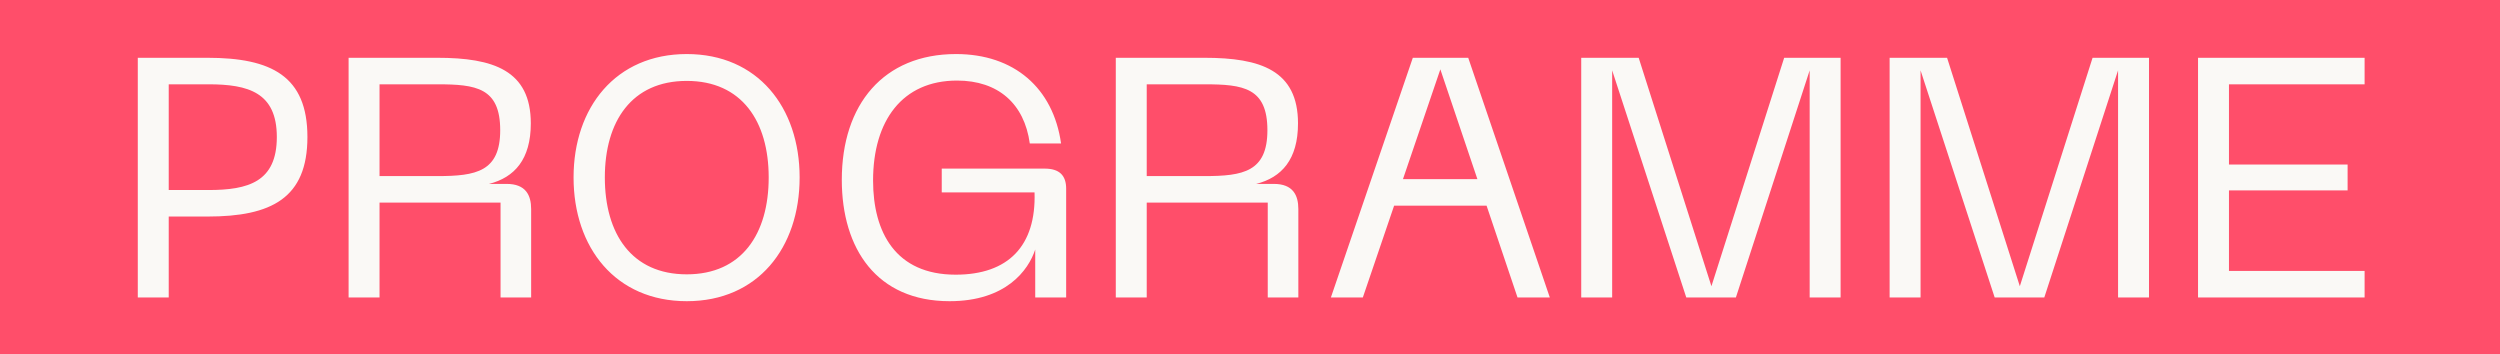
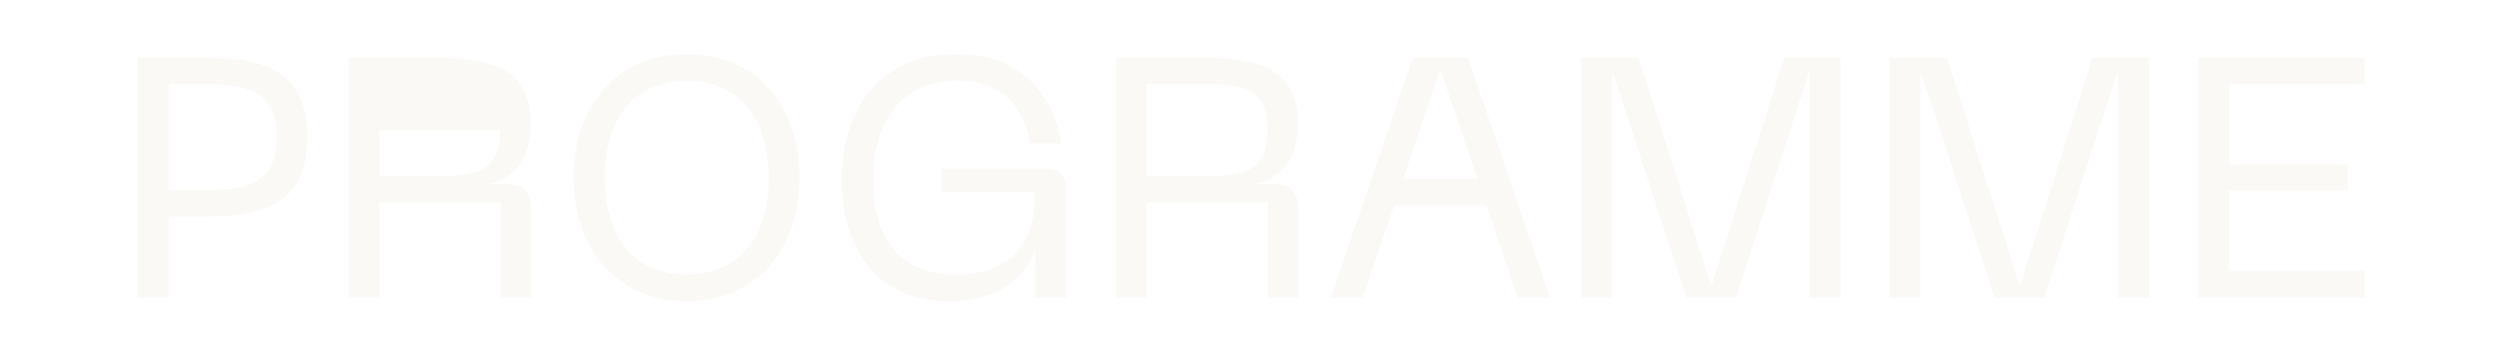
<svg xmlns="http://www.w3.org/2000/svg" width="353" height="50" viewBox="0 0 353 50" fill="none">
-   <rect width="353" height="50" fill="#FF4E6A" />
-   <path d="M19.456 42V8.16H29.296C38.32 8.16 43.408 10.752 43.408 19.344C43.408 27.984 38.32 30.576 29.296 30.576H23.824V42H19.456ZM23.824 26.832H29.44C35.056 26.832 39.088 25.68 39.088 19.344C39.088 13.056 35.056 11.904 29.44 11.904H23.824V26.832ZM49.222 42V8.16H61.75C69.67 8.16 74.95 9.936 74.95 17.424C74.95 22.512 72.646 25.056 69.046 25.968H71.542C74.23 25.968 74.998 27.552 74.998 29.52V42H70.678V28.608H53.59V42H49.222ZM53.59 24.864H61.75C67.222 24.864 70.63 24.24 70.63 18.384C70.63 12.384 67.222 11.904 61.75 11.904H53.59V24.864ZM80.987 25.056C80.987 15.168 86.939 7.632 96.971 7.632C107.003 7.632 112.907 15.168 112.907 25.056C112.907 34.992 107.003 42.528 96.971 42.528C86.939 42.528 80.987 34.992 80.987 25.056ZM85.403 25.056C85.403 33.024 89.195 38.736 96.971 38.736C104.747 38.736 108.539 33.024 108.539 25.056C108.539 17.136 104.747 11.424 96.971 11.424C89.195 11.424 85.403 17.136 85.403 25.056ZM134.078 42.528C123.806 42.528 118.862 35.136 118.862 25.392C118.862 14.736 124.766 7.632 134.99 7.632C143.198 7.632 148.718 12.432 149.822 20.256H145.406C144.638 14.64 140.942 11.376 135.134 11.376C127.406 11.376 123.278 17.04 123.278 25.488C123.278 32.784 126.446 38.784 134.942 38.784C142.382 38.784 146.318 34.704 146.078 27.168H132.974V23.808H147.518C149.582 23.808 150.542 24.768 150.542 26.64V42H146.174V35.232C145.214 38.16 142.046 42.528 134.078 42.528ZM157.55 42V8.16H170.078C177.998 8.16 183.278 9.936 183.278 17.424C183.278 22.512 180.974 25.056 177.374 25.968H179.87C182.558 25.968 183.326 27.552 183.326 29.52V42H179.006V28.608H161.918V42H157.55ZM161.918 24.864H170.078C175.55 24.864 178.958 24.24 178.958 18.384C178.958 12.384 175.55 11.904 170.078 11.904H161.918V24.864ZM187.921 42L199.489 8.16H207.313L218.833 42H214.273L209.905 29.04H196.849L192.433 42H187.921ZM198.097 25.296H208.609L203.377 9.792L198.097 25.296ZM223.269 42V8.16H231.381L241.653 40.416L251.925 8.16H259.893V42H255.525V9.936L245.109 42H238.101L227.637 9.936V42H223.269ZM266.815 42V8.16H274.927L285.199 40.416L295.471 8.16H303.439V42H299.071V9.936L288.655 42H281.647L271.183 9.936V42H266.815ZM310.362 42V8.16H333.882V11.904H314.73V23.232H331.482V26.88H314.73V38.256H333.882V42H310.362Z" fill="#FAF9F6" />
+   <path d="M19.456 42V8.16H29.296C38.32 8.16 43.408 10.752 43.408 19.344C43.408 27.984 38.32 30.576 29.296 30.576H23.824V42H19.456ZM23.824 26.832H29.44C35.056 26.832 39.088 25.68 39.088 19.344C39.088 13.056 35.056 11.904 29.44 11.904H23.824V26.832ZM49.222 42V8.16H61.75C69.67 8.16 74.95 9.936 74.95 17.424C74.95 22.512 72.646 25.056 69.046 25.968H71.542C74.23 25.968 74.998 27.552 74.998 29.52V42H70.678V28.608H53.59V42H49.222ZM53.59 24.864H61.75C67.222 24.864 70.63 24.24 70.63 18.384H53.59V24.864ZM80.987 25.056C80.987 15.168 86.939 7.632 96.971 7.632C107.003 7.632 112.907 15.168 112.907 25.056C112.907 34.992 107.003 42.528 96.971 42.528C86.939 42.528 80.987 34.992 80.987 25.056ZM85.403 25.056C85.403 33.024 89.195 38.736 96.971 38.736C104.747 38.736 108.539 33.024 108.539 25.056C108.539 17.136 104.747 11.424 96.971 11.424C89.195 11.424 85.403 17.136 85.403 25.056ZM134.078 42.528C123.806 42.528 118.862 35.136 118.862 25.392C118.862 14.736 124.766 7.632 134.99 7.632C143.198 7.632 148.718 12.432 149.822 20.256H145.406C144.638 14.64 140.942 11.376 135.134 11.376C127.406 11.376 123.278 17.04 123.278 25.488C123.278 32.784 126.446 38.784 134.942 38.784C142.382 38.784 146.318 34.704 146.078 27.168H132.974V23.808H147.518C149.582 23.808 150.542 24.768 150.542 26.64V42H146.174V35.232C145.214 38.16 142.046 42.528 134.078 42.528ZM157.55 42V8.16H170.078C177.998 8.16 183.278 9.936 183.278 17.424C183.278 22.512 180.974 25.056 177.374 25.968H179.87C182.558 25.968 183.326 27.552 183.326 29.52V42H179.006V28.608H161.918V42H157.55ZM161.918 24.864H170.078C175.55 24.864 178.958 24.24 178.958 18.384C178.958 12.384 175.55 11.904 170.078 11.904H161.918V24.864ZM187.921 42L199.489 8.16H207.313L218.833 42H214.273L209.905 29.04H196.849L192.433 42H187.921ZM198.097 25.296H208.609L203.377 9.792L198.097 25.296ZM223.269 42V8.16H231.381L241.653 40.416L251.925 8.16H259.893V42H255.525V9.936L245.109 42H238.101L227.637 9.936V42H223.269ZM266.815 42V8.16H274.927L285.199 40.416L295.471 8.16H303.439V42H299.071V9.936L288.655 42H281.647L271.183 9.936V42H266.815ZM310.362 42V8.16H333.882V11.904H314.73V23.232H331.482V26.88H314.73V38.256H333.882V42H310.362Z" fill="#FAF9F6" />
</svg>